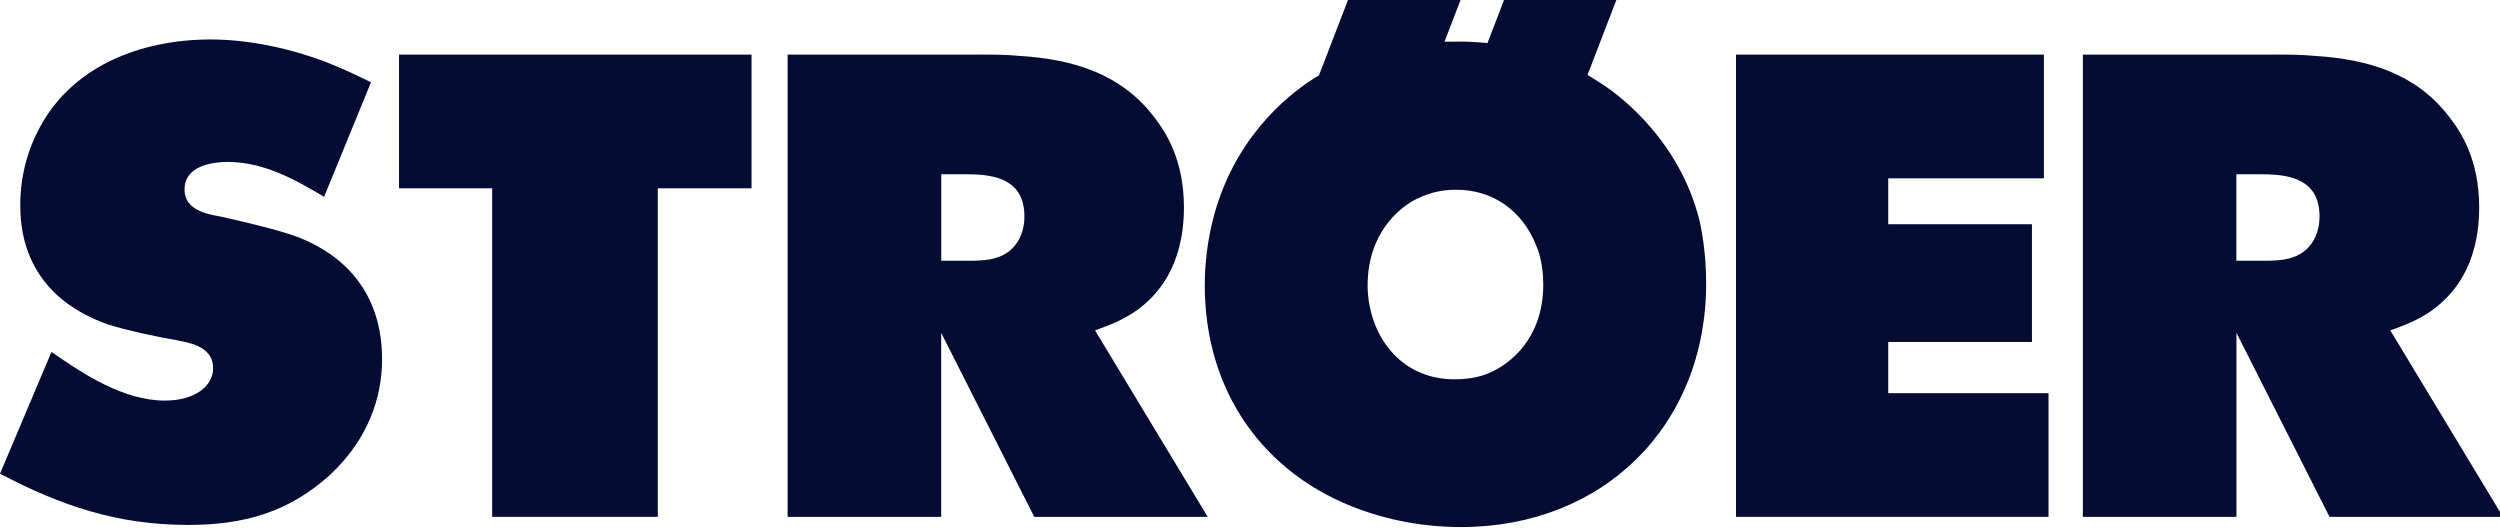
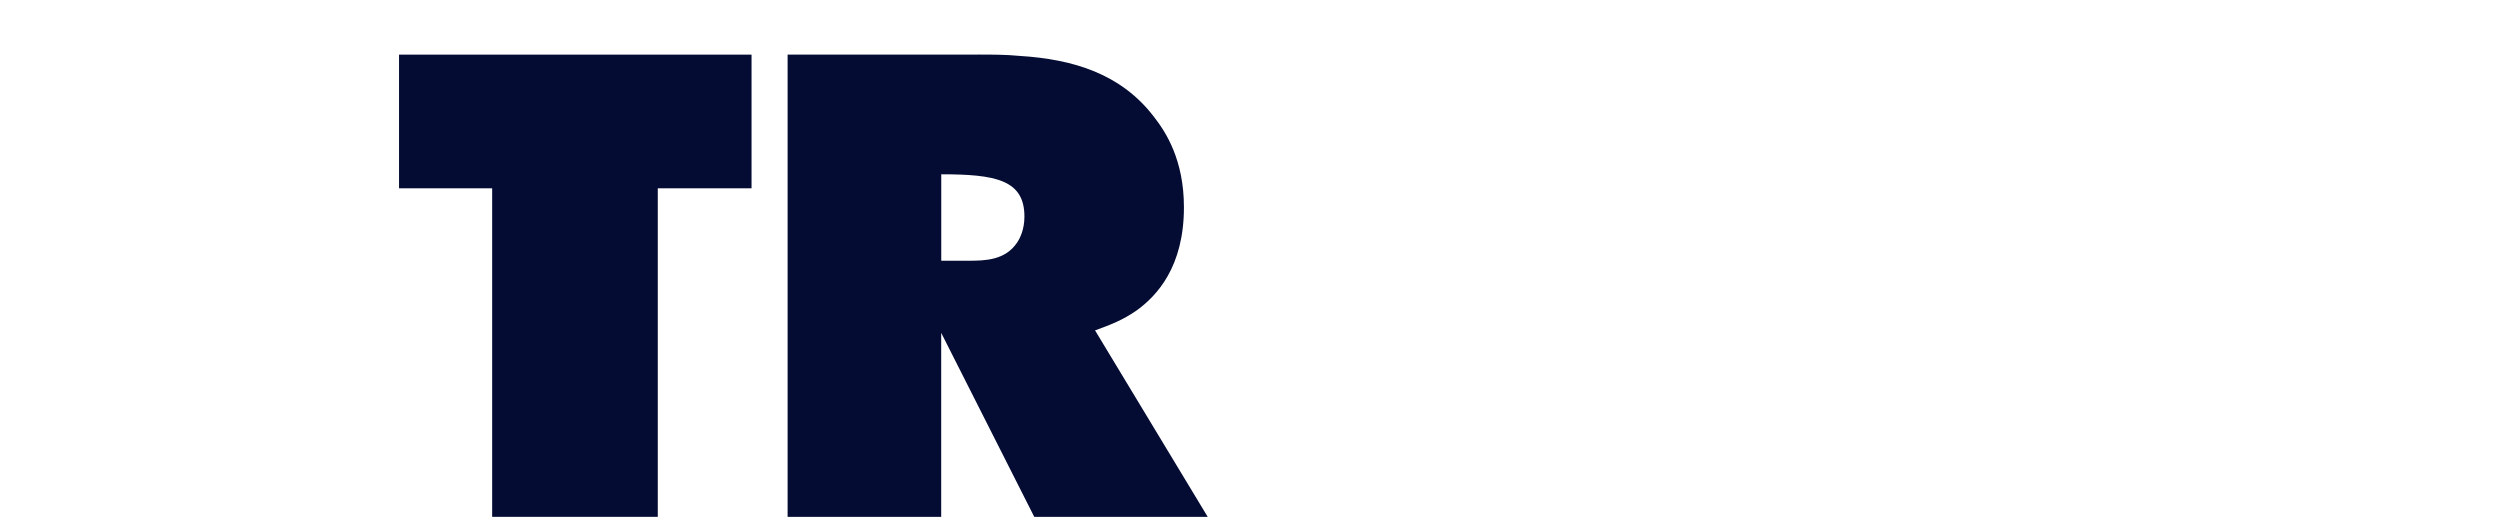
<svg xmlns="http://www.w3.org/2000/svg" width="700" height="148" preserveAspectRatio="xMinYMin meet" viewBox="0 0 389 82" version="1.0" fill-rule="evenodd">
  <title>...</title>
  <desc>...</desc>
  <g id="group" transform="scale(1,-1) translate(0,-82)" clip="0 0 389 82">
    <g transform="">
      <g transform=" matrix(1,0,0,-1,0,82.08)">
        <g transform="">
          <g transform="">
            <g transform="">
-               <path d="M 220.47 31.02 C 223.06 29.72 225.33 29.61 226.41 29.61 C 232.25 29.5 237 32.96 239.05 38.35 C 239.5 39.35 240.13 41.38 240.13 44.36 C 240.13 52.72 234.98 56.61 232.15 57.91 C 231.04 58.47 229.2 59.1 226.31 59.1 C 217.95 59.1 212.91 52.35 212.8 44.56 C 212.8 36.42 217.63 32.42 220.46 31.01 L 220.46 31.01 Z M 209.78 0 L 205.23 11.81 L 204.16 12.46 C 200.09 15.11 191.64 21.93 188.58 34.87 C 187.56 39.16 187.46 42.93 187.46 44.47 C 187.46 60.79 196.42 73.92 211.81 79.43 C 218.66 81.88 224.59 82.09 227.35 82.09 C 249.49 82.09 265.48 66.3 265.48 44.16 C 265.48 39.45 264.76 35.67 264.36 34.06 C 261.31 22.35 252.85 15.53 249.49 13.29 L 247.02 11.73 L 251.53 0.02 L 234.05 0.02 L 231.45 6.78 C 229.68 6.61 227.9 6.51 226.12 6.56 L 224.77 6.56 C 224.77 6.56 227.28 0.02 227.28 0.02 L 209.8 0.02 Z " style="stroke: none; stroke-linecap: butt; stroke-width: 1; fill: rgb(2%,5%,20%); fill-rule: evenodd;" />
-             </g>
+               </g>
            <g transform="">
-               <path d="M 347.98 40.66 L 347.98 27.2 L 352.07 27.2 C 356.37 27.2 360.92 28.04 360.92 33.77 C 360.92 35.77 360.25 37.12 359.79 37.81 C 357.94 40.58 354.82 40.65 352.17 40.65 L 347.97 40.65 Z M 353.73 8.58 L 324.09 8.58 L 324.09 80.5 L 347.99 80.5 L 347.99 51.87 L 362.47 80.5 L 389.46 80.5 L 371.93 51.49 C 374.38 50.6 376.18 49.91 378.35 48.42 C 381.54 46.13 385.76 41.63 385.76 32.33 C 385.76 24.94 382.93 20.61 381.12 18.29 C 375.99 11.55 368.52 9.3 360.21 8.78 C 358.05 8.57 355.89 8.57 353.73 8.57 L 353.73 8.57 Z " style="stroke: none; stroke-linecap: butt; stroke-width: 1; fill: rgb(2%,5%,20%); fill-rule: evenodd;" />
-             </g>
+               </g>
            <g transform="">
-               <path d="M 146.46 40.66 L 146.46 27.2 L 150.55 27.2 C 154.85 27.2 159.4 28.04 159.4 33.77 C 159.4 35.77 158.73 37.12 158.27 37.81 C 156.42 40.58 153.3 40.65 150.65 40.65 L 146.46 40.65 Z M 152.2 8.58 L 122.55 8.58 L 122.55 80.5 L 146.45 80.5 L 146.45 51.87 L 160.93 80.5 L 187.92 80.5 L 170.39 51.49 C 172.83 50.6 174.64 49.91 176.81 48.42 C 180 46.13 184.22 41.63 184.22 32.33 C 184.22 24.94 181.39 20.61 179.58 18.29 C 174.45 11.55 166.98 9.3 158.67 8.78 C 156.51 8.57 154.35 8.57 152.19 8.57 L 152.19 8.57 Z " style="stroke: none; stroke-linecap: butt; stroke-width: 1; fill: rgb(2%,5%,20%); fill-rule: evenodd;" />
+               <path d="M 146.46 40.66 L 146.46 27.2 C 154.85 27.2 159.4 28.04 159.4 33.77 C 159.4 35.77 158.73 37.12 158.27 37.81 C 156.42 40.58 153.3 40.65 150.65 40.65 L 146.46 40.65 Z M 152.2 8.58 L 122.55 8.58 L 122.55 80.5 L 146.45 80.5 L 146.45 51.87 L 160.93 80.5 L 187.92 80.5 L 170.39 51.49 C 172.83 50.6 174.64 49.91 176.81 48.42 C 180 46.13 184.22 41.63 184.22 32.33 C 184.22 24.94 181.39 20.61 179.58 18.29 C 174.45 11.55 166.98 9.3 158.67 8.78 C 156.51 8.57 154.35 8.57 152.19 8.57 L 152.19 8.57 Z " style="stroke: none; stroke-linecap: butt; stroke-width: 1; fill: rgb(2%,5%,20%); fill-rule: evenodd;" />
            </g>
            <polygon points="62.09 8.58, 62.09 29.38, 76.58 29.38, 76.58 80.5, 102.35 80.5, 102.35 29.38, 116.94 29.38, 116.94 8.58, 62.09 8.58, 62.09 8.58" style="stroke: none; stroke-linecap: butt; stroke-width: 1; fill: rgb(2%,5%,20%); fill-rule: evenodd;" />
-             <polygon points="270.12 80.5, 318.75 80.5, 318.75 61.26, 293.81 61.26, 293.81 53.29, 316.17 53.29, 316.17 34.97, 293.81 34.97, 293.81 27.83, 318.03 27.83, 318.03 8.58, 270.12 8.58, 270.12 80.5, 270.12 80.5" style="stroke: none; stroke-linecap: butt; stroke-width: 1; fill: rgb(2%,5%,20%); fill-rule: evenodd;" />
            <g transform="">
-               <path d="M 51.2 9.92 C 45.54 7.7 38.91 6.22 32.79 6.22 C 21.84 6.22 10.82 10.42 5.78 20.7 C 4.87 22.52 3.15 26.47 3.15 32.04 C 3.15 44.7 12.44 49.01 16.73 50.54 C 19.61 51.46 24.33 52.49 27.42 53 L 29.1 53.36 C 31.16 53.87 33.16 54.86 33.16 57.39 C 33.16 60.15 30.33 62.41 25.66 62.41 C 19.18 62.41 12.95 58.27 8.01 54.84 L 0 73.79 C 9.55 78.79 18.26 81.76 29.28 81.76 C 37.87 81.76 44.76 79.83 51.15 74.15 C 58.55 67.36 59.45 59.89 59.45 55.95 C 59.45 51.09 58.15 41.56 46.26 36.93 C 43.17 35.8 37.84 34.57 34.65 33.85 L 32.91 33.5 C 30.88 33.03 28.71 32.09 28.71 29.57 C 28.71 26.77 31.2 25.38 35.28 25.27 C 41.02 25.27 45.77 27.94 50.43 30.7 L 57.73 12.88 C 56.12 12.11 53.97 11.02 51.21 9.93 L 51.21 9.93 Z " style="stroke: none; stroke-linecap: butt; stroke-width: 1; fill: rgb(2%,5%,20%); fill-rule: evenodd;" />
-             </g>
+               </g>
          </g>
        </g>
      </g>
    </g>
  </g>
</svg>